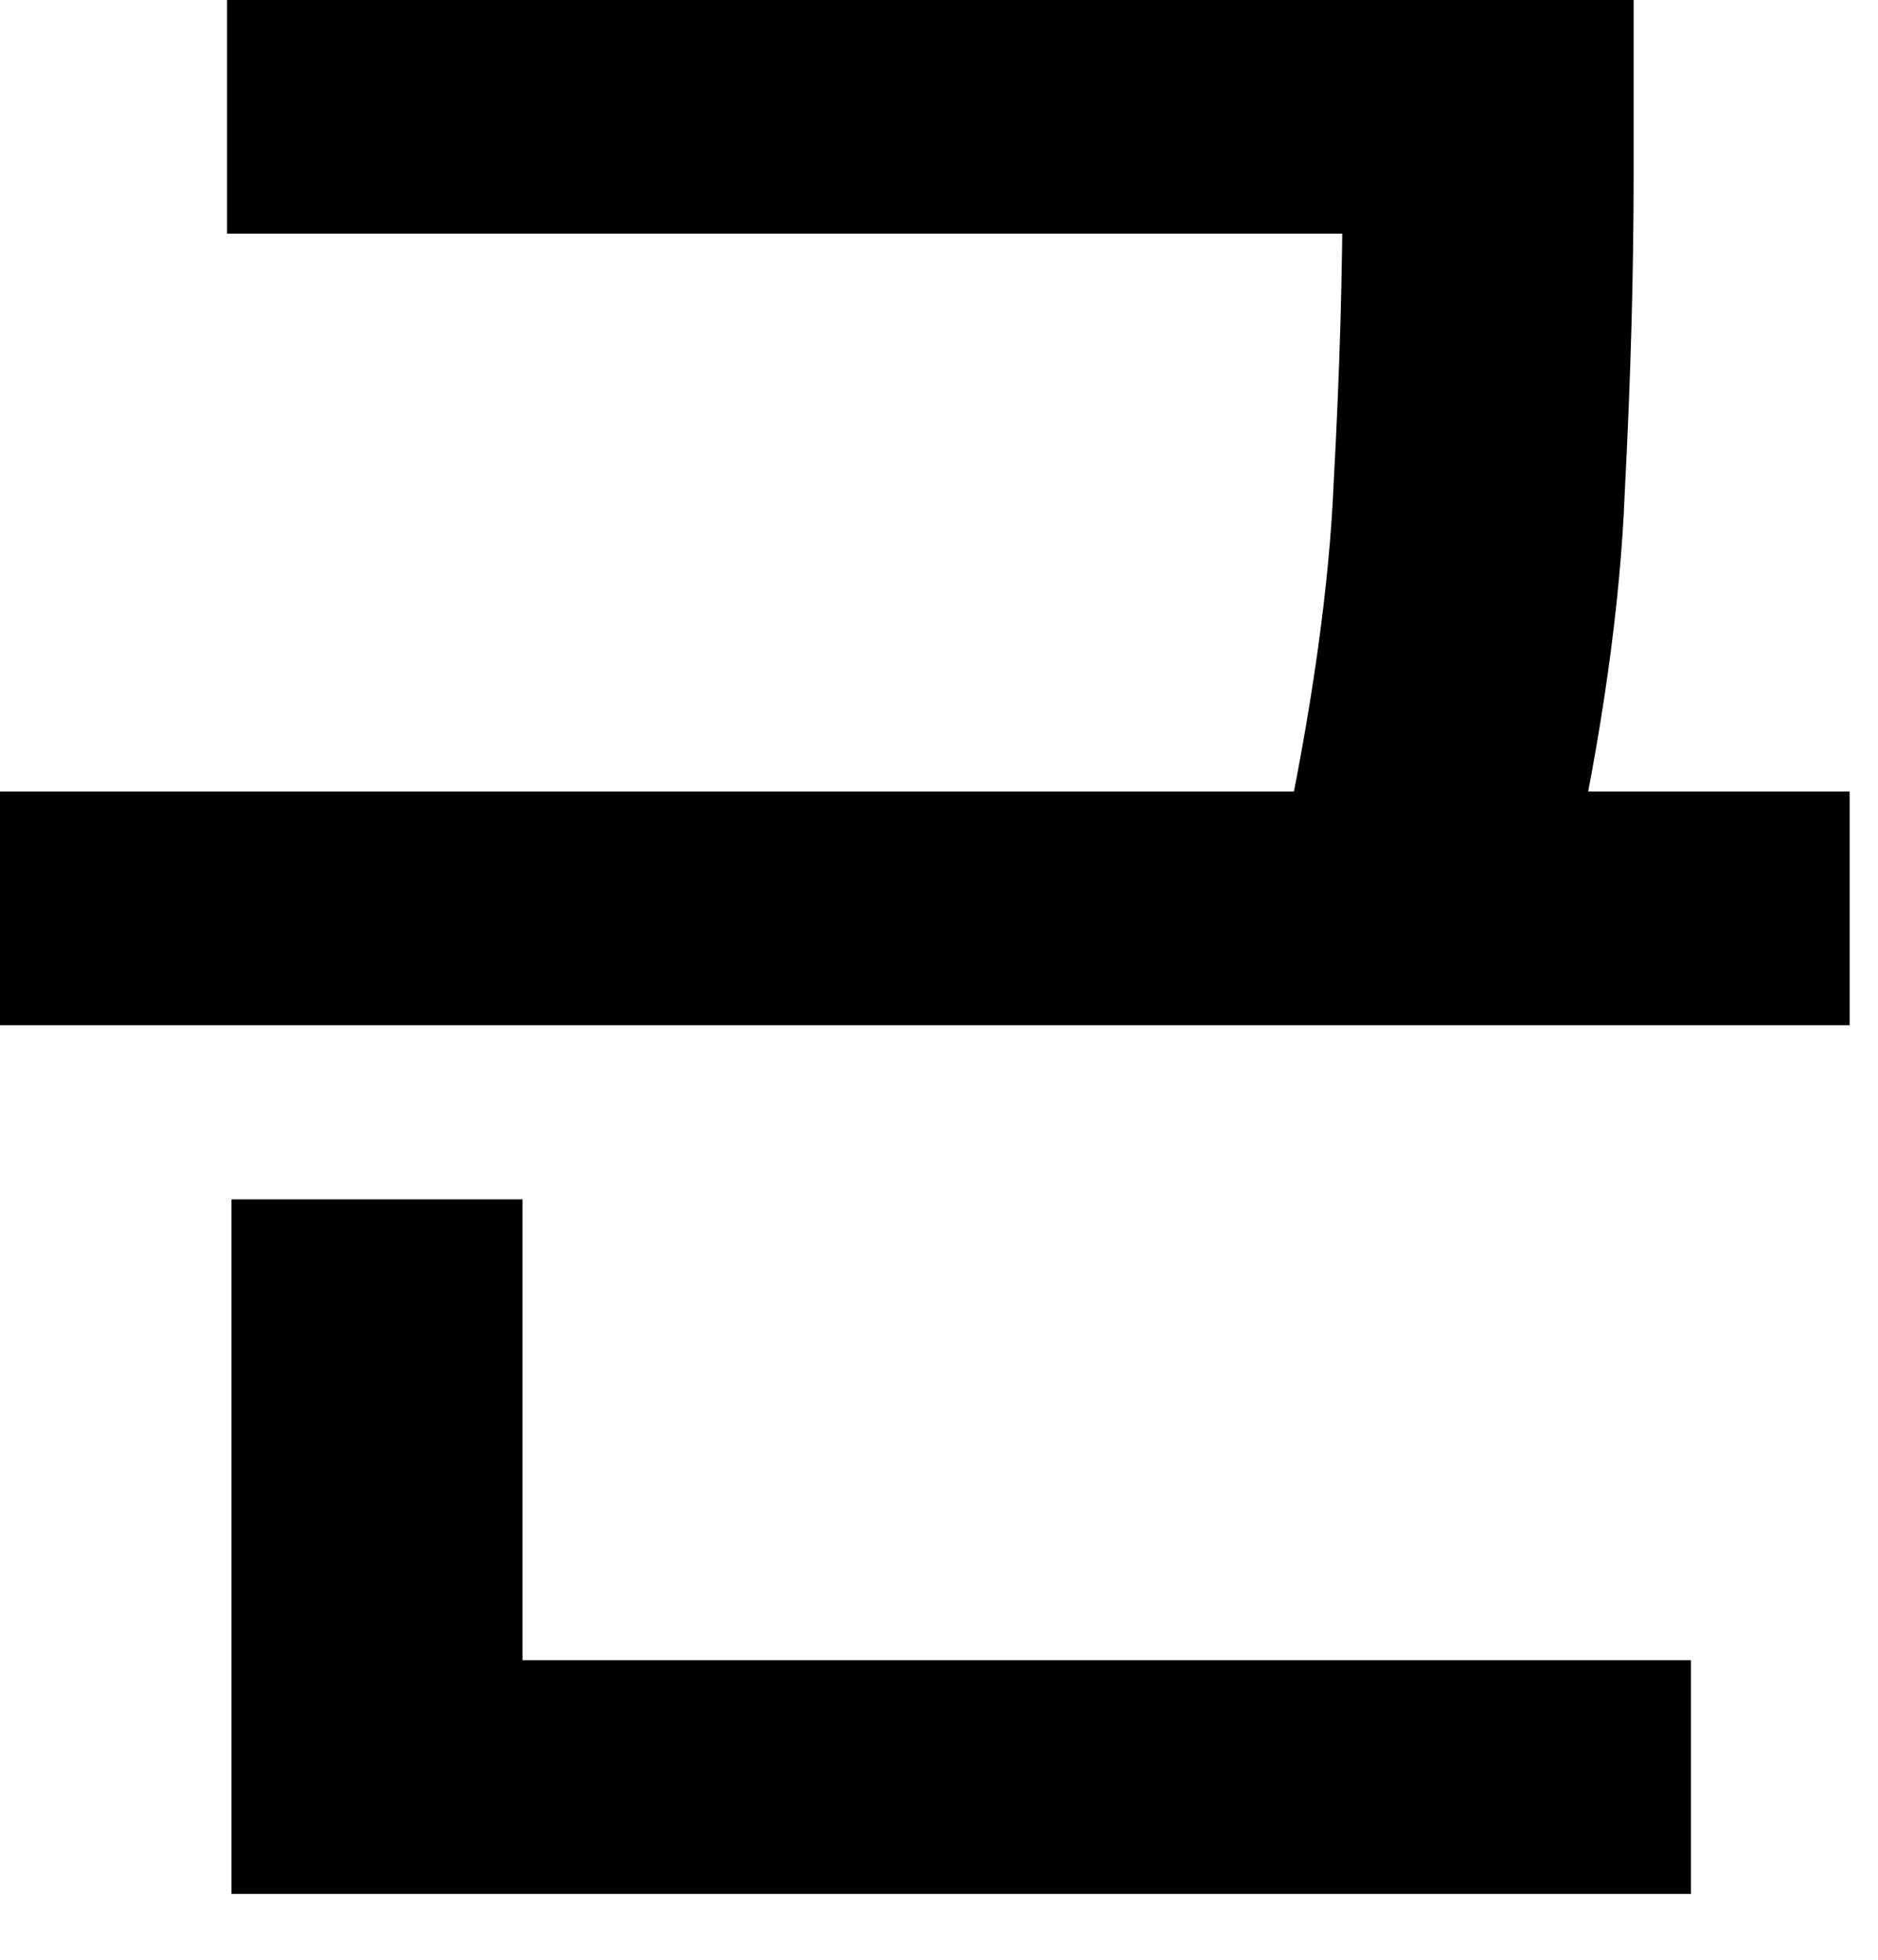
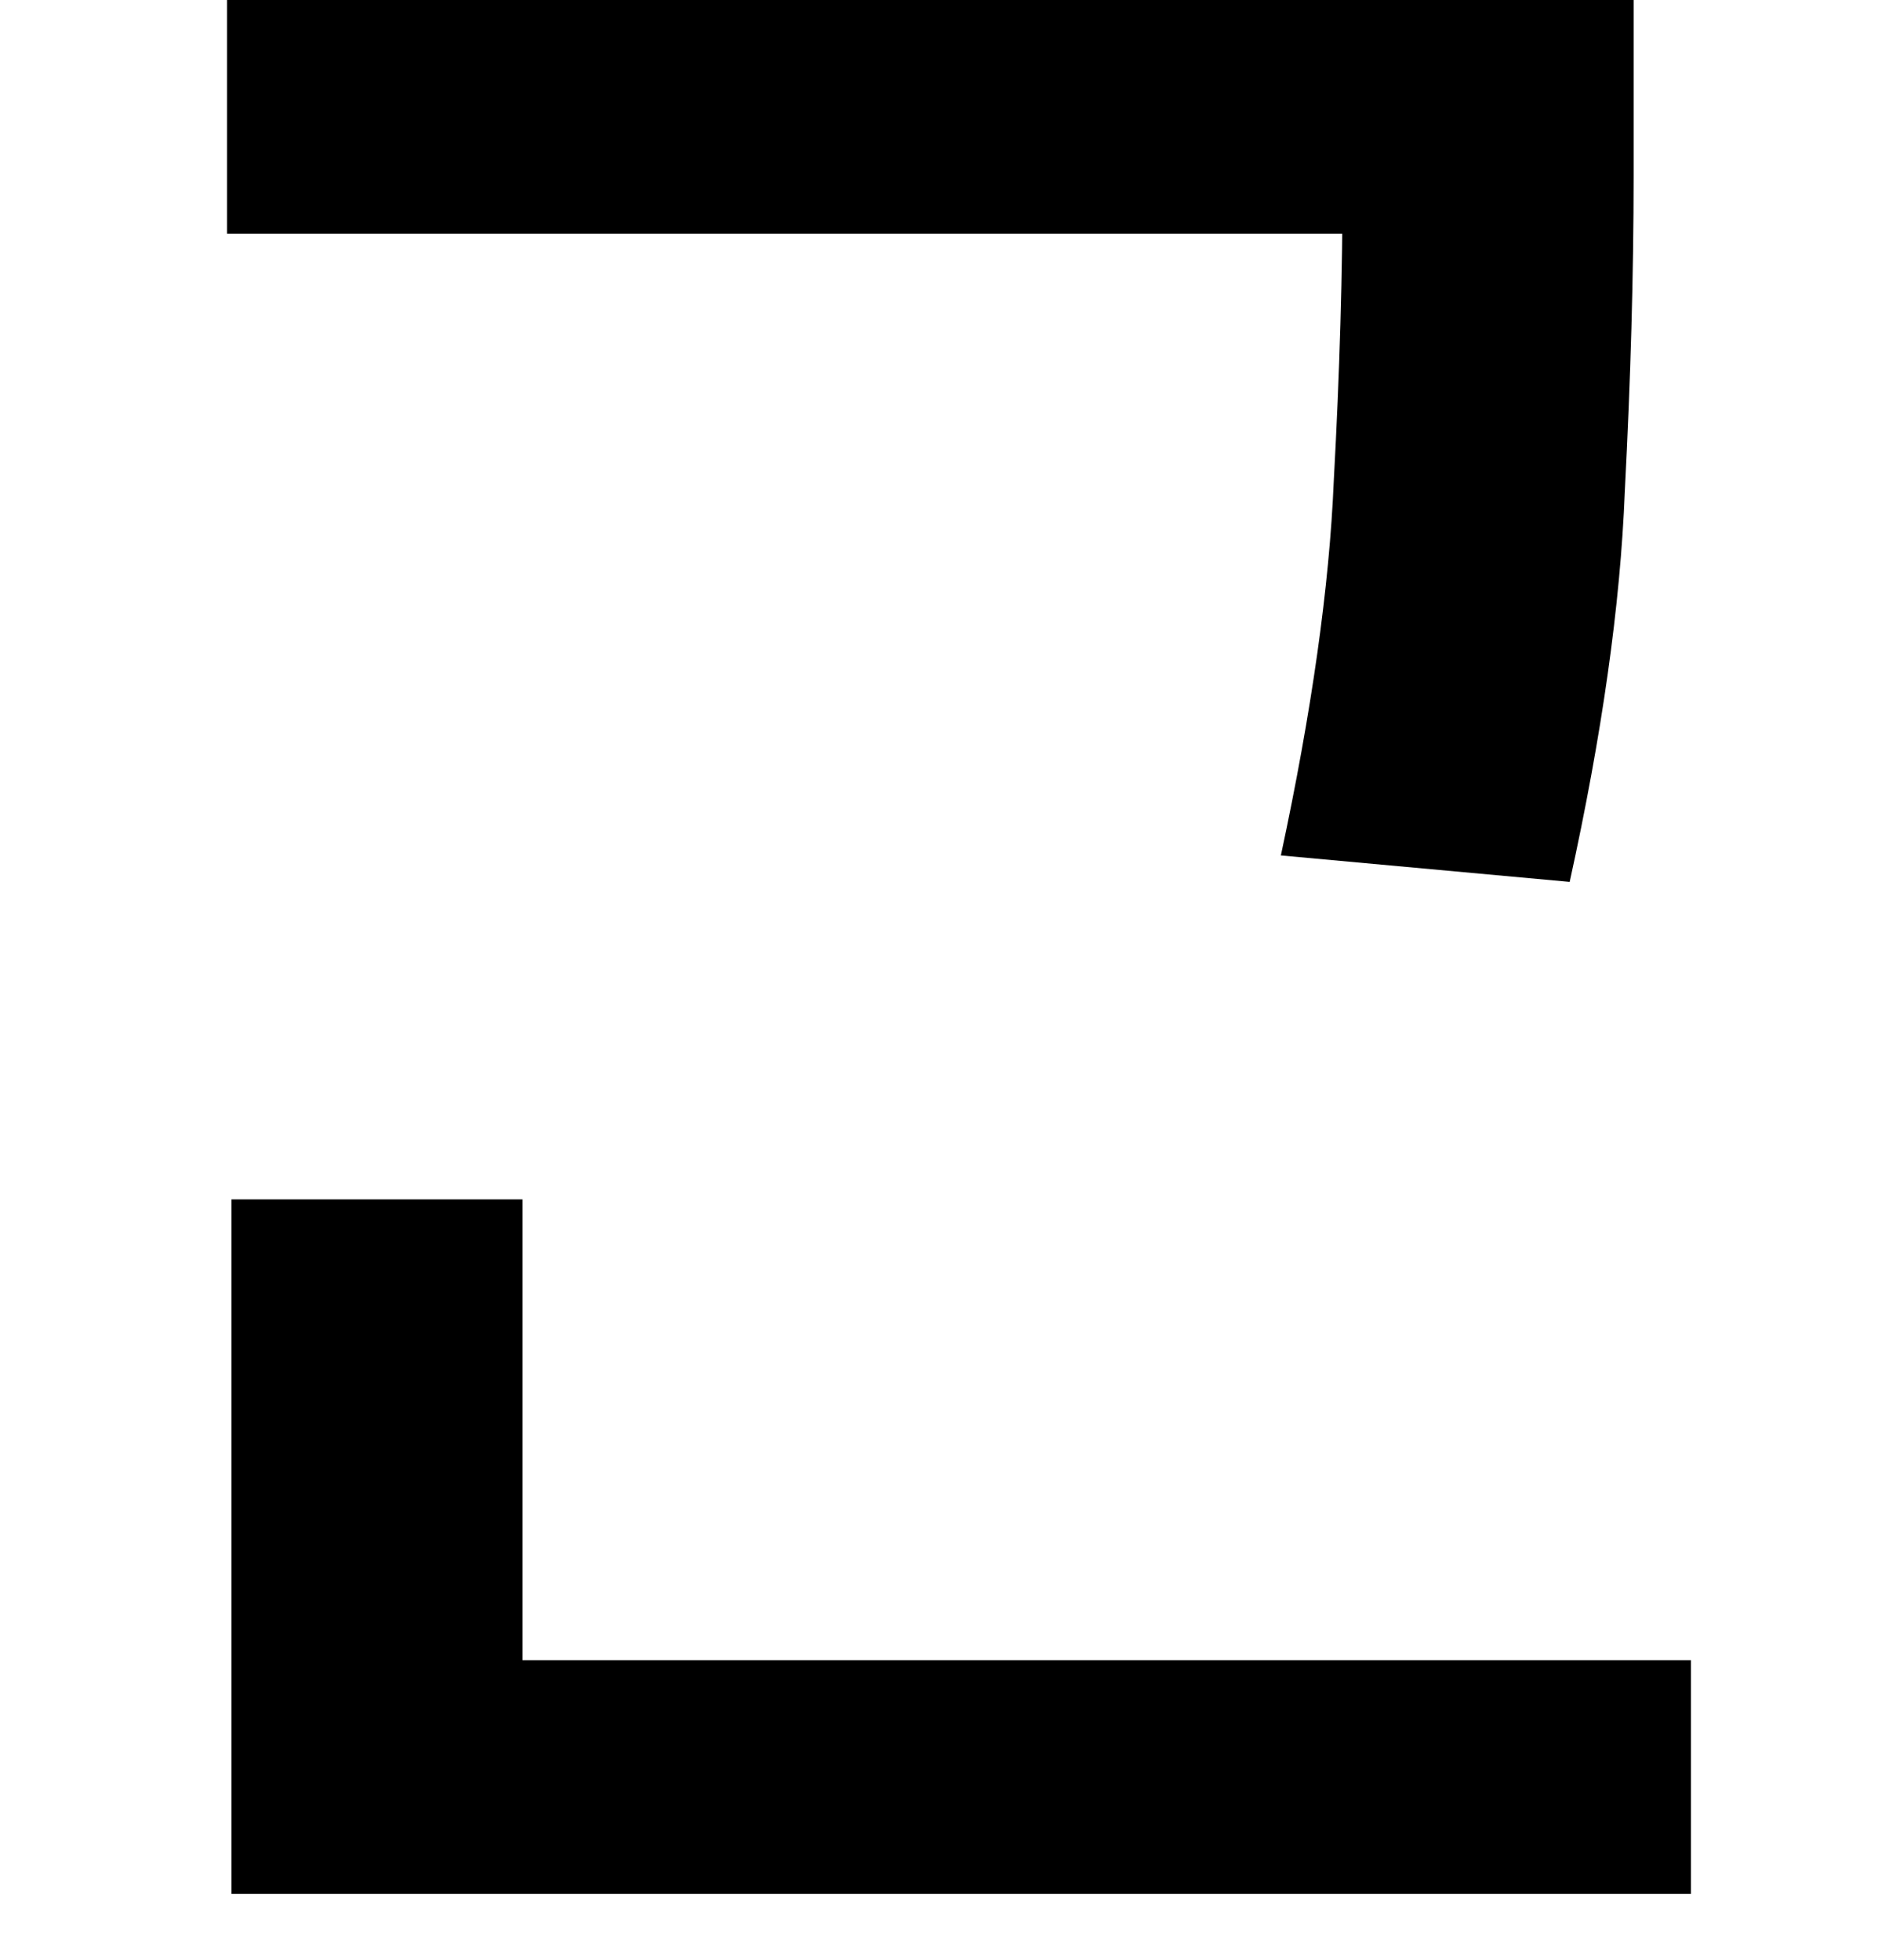
<svg xmlns="http://www.w3.org/2000/svg" fill="none" height="100%" overflow="visible" preserveAspectRatio="none" style="display: block;" viewBox="0 0 23 24" width="100%">
-   <path d="M2.781 0H18.576V2.862H2.781V0ZM0 9.693H22.653V12.555H0V9.693ZM16.443 0H20.007V2.16C20.007 3.348 19.971 4.635 19.899 6.021C19.845 7.407 19.62 9 19.224 10.8L15.687 10.476C16.065 8.712 16.281 7.182 16.335 5.886C16.407 4.572 16.443 3.33 16.443 2.16V0ZM2.835 20.331H20.709V23.193H2.835V20.331ZM2.835 14.688H6.399V20.601H2.835V14.688Z" fill="black" id="Vector" />
+   <path d="M2.781 0H18.576V2.862H2.781V0ZM0 9.693H22.653V12.555V9.693ZM16.443 0H20.007V2.16C20.007 3.348 19.971 4.635 19.899 6.021C19.845 7.407 19.62 9 19.224 10.8L15.687 10.476C16.065 8.712 16.281 7.182 16.335 5.886C16.407 4.572 16.443 3.33 16.443 2.16V0ZM2.835 20.331H20.709V23.193H2.835V20.331ZM2.835 14.688H6.399V20.601H2.835V14.688Z" fill="black" id="Vector" />
</svg>